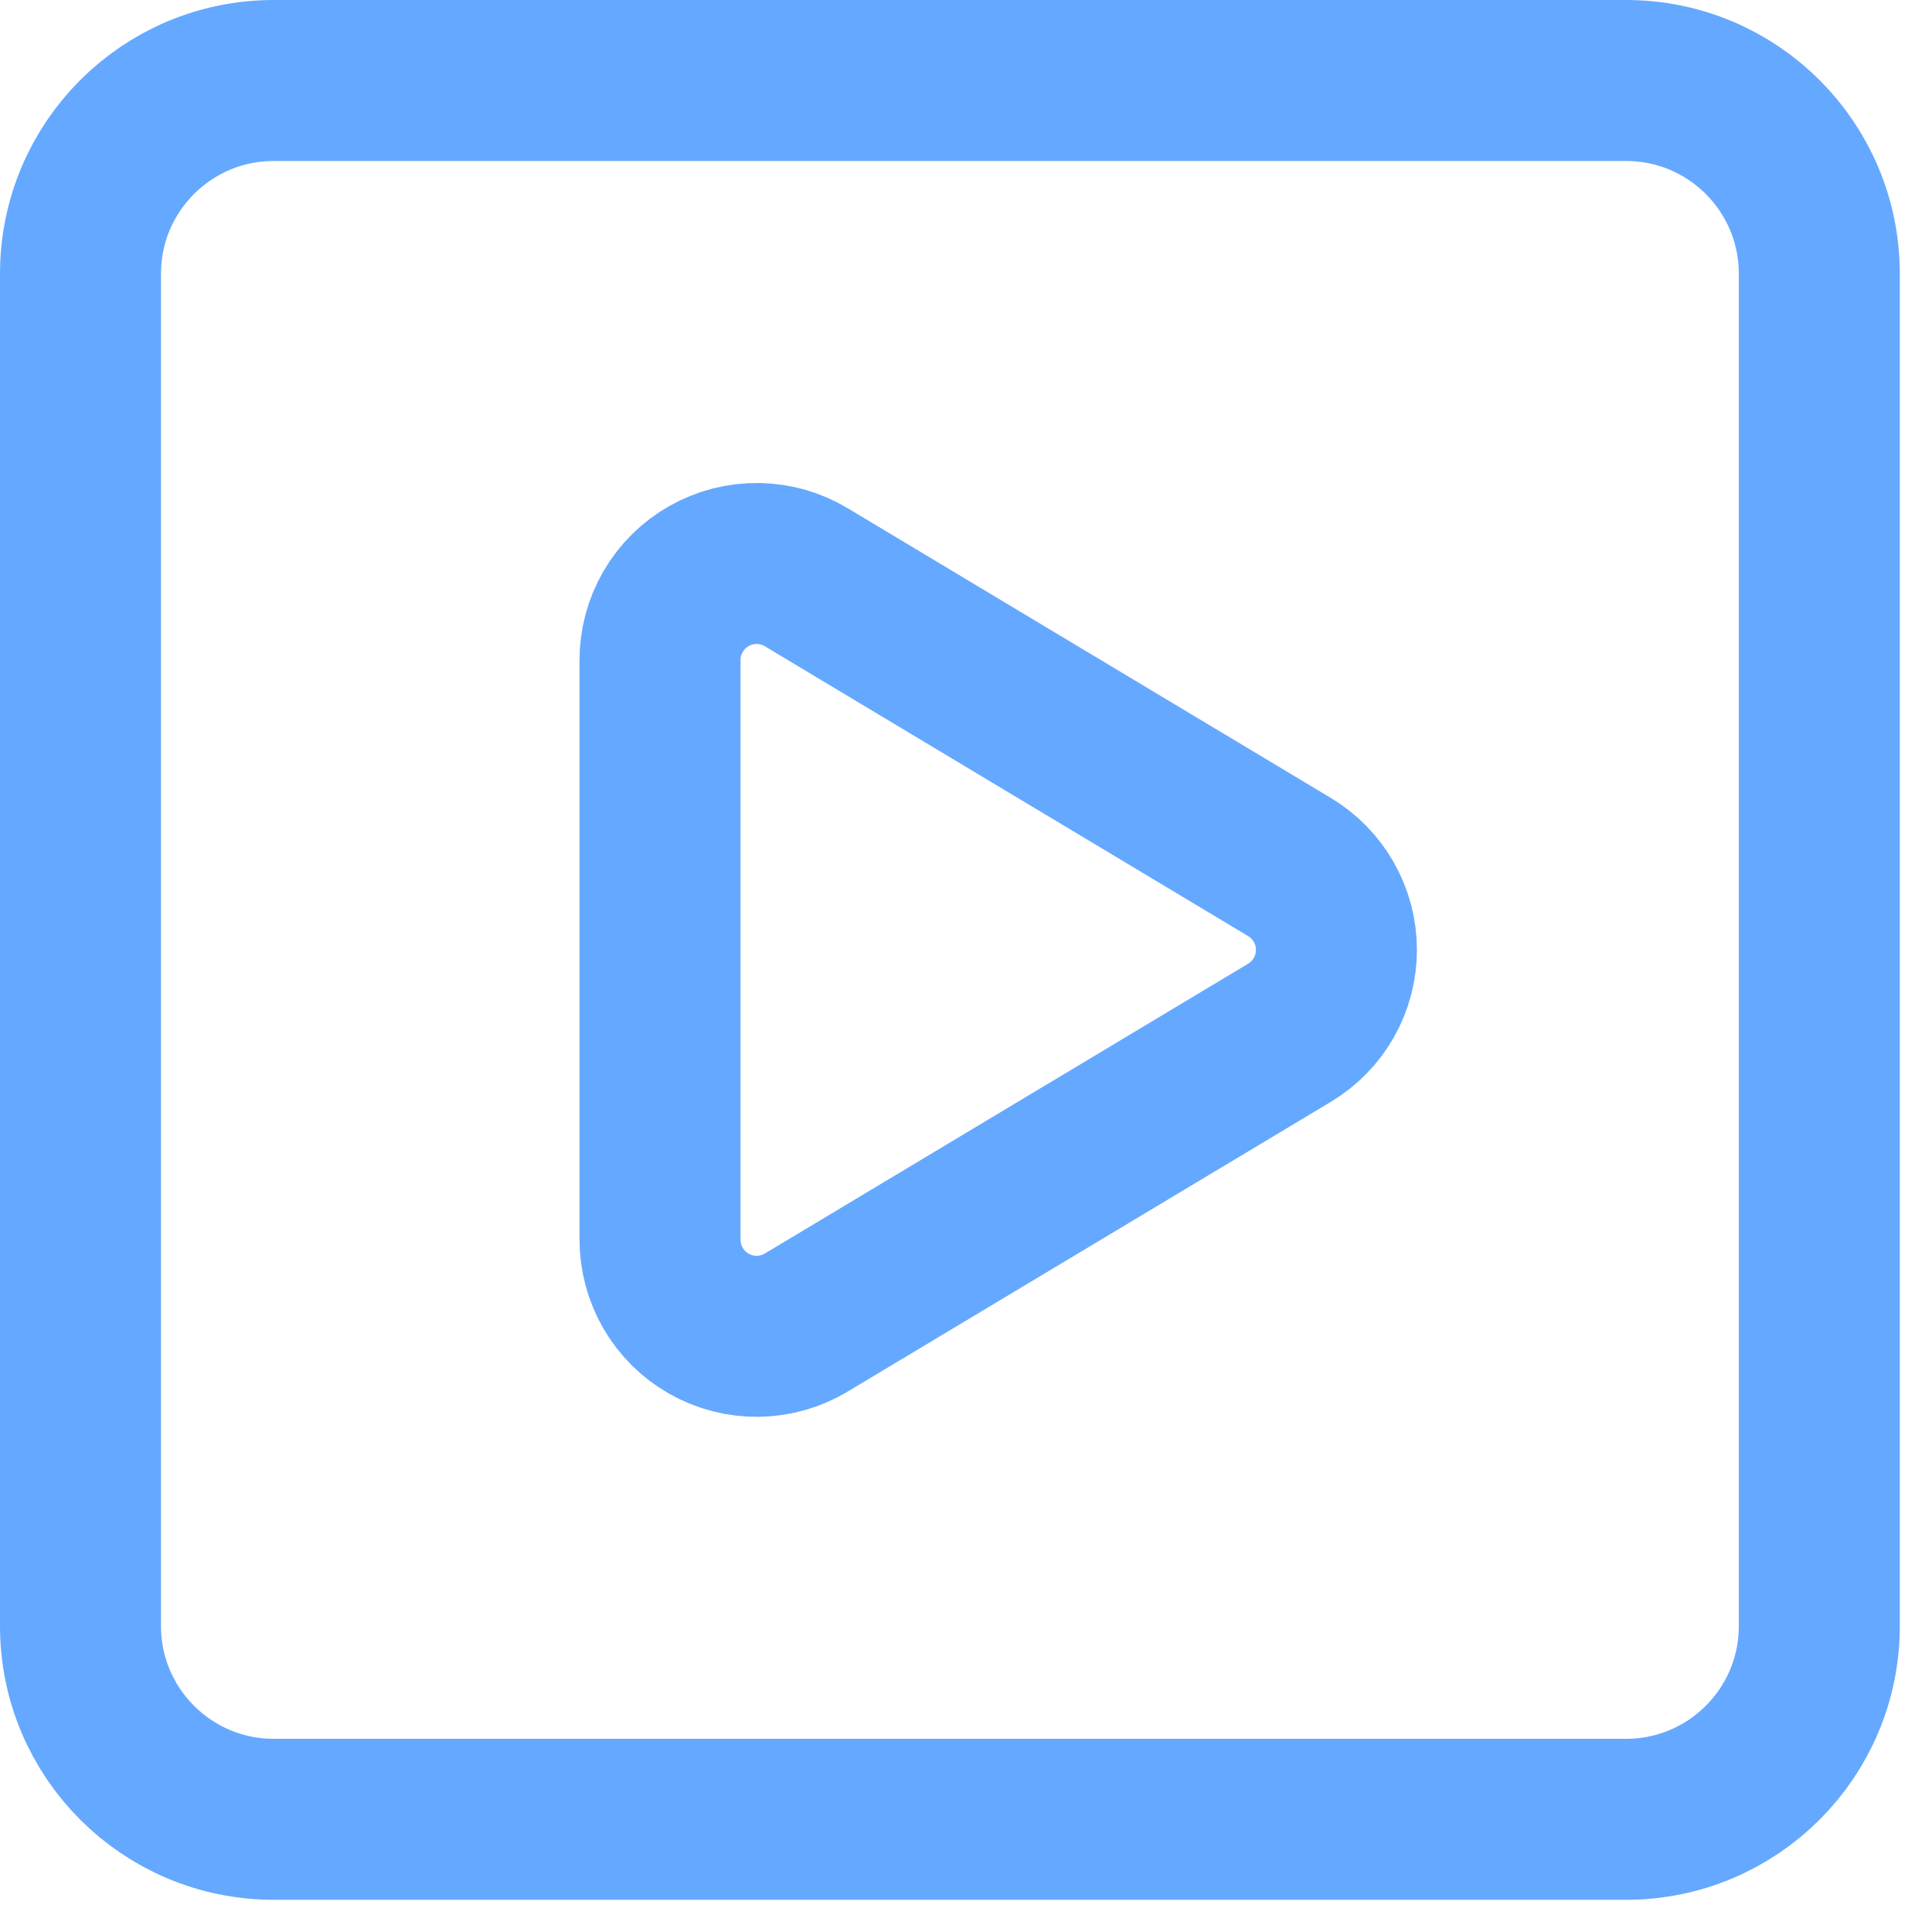
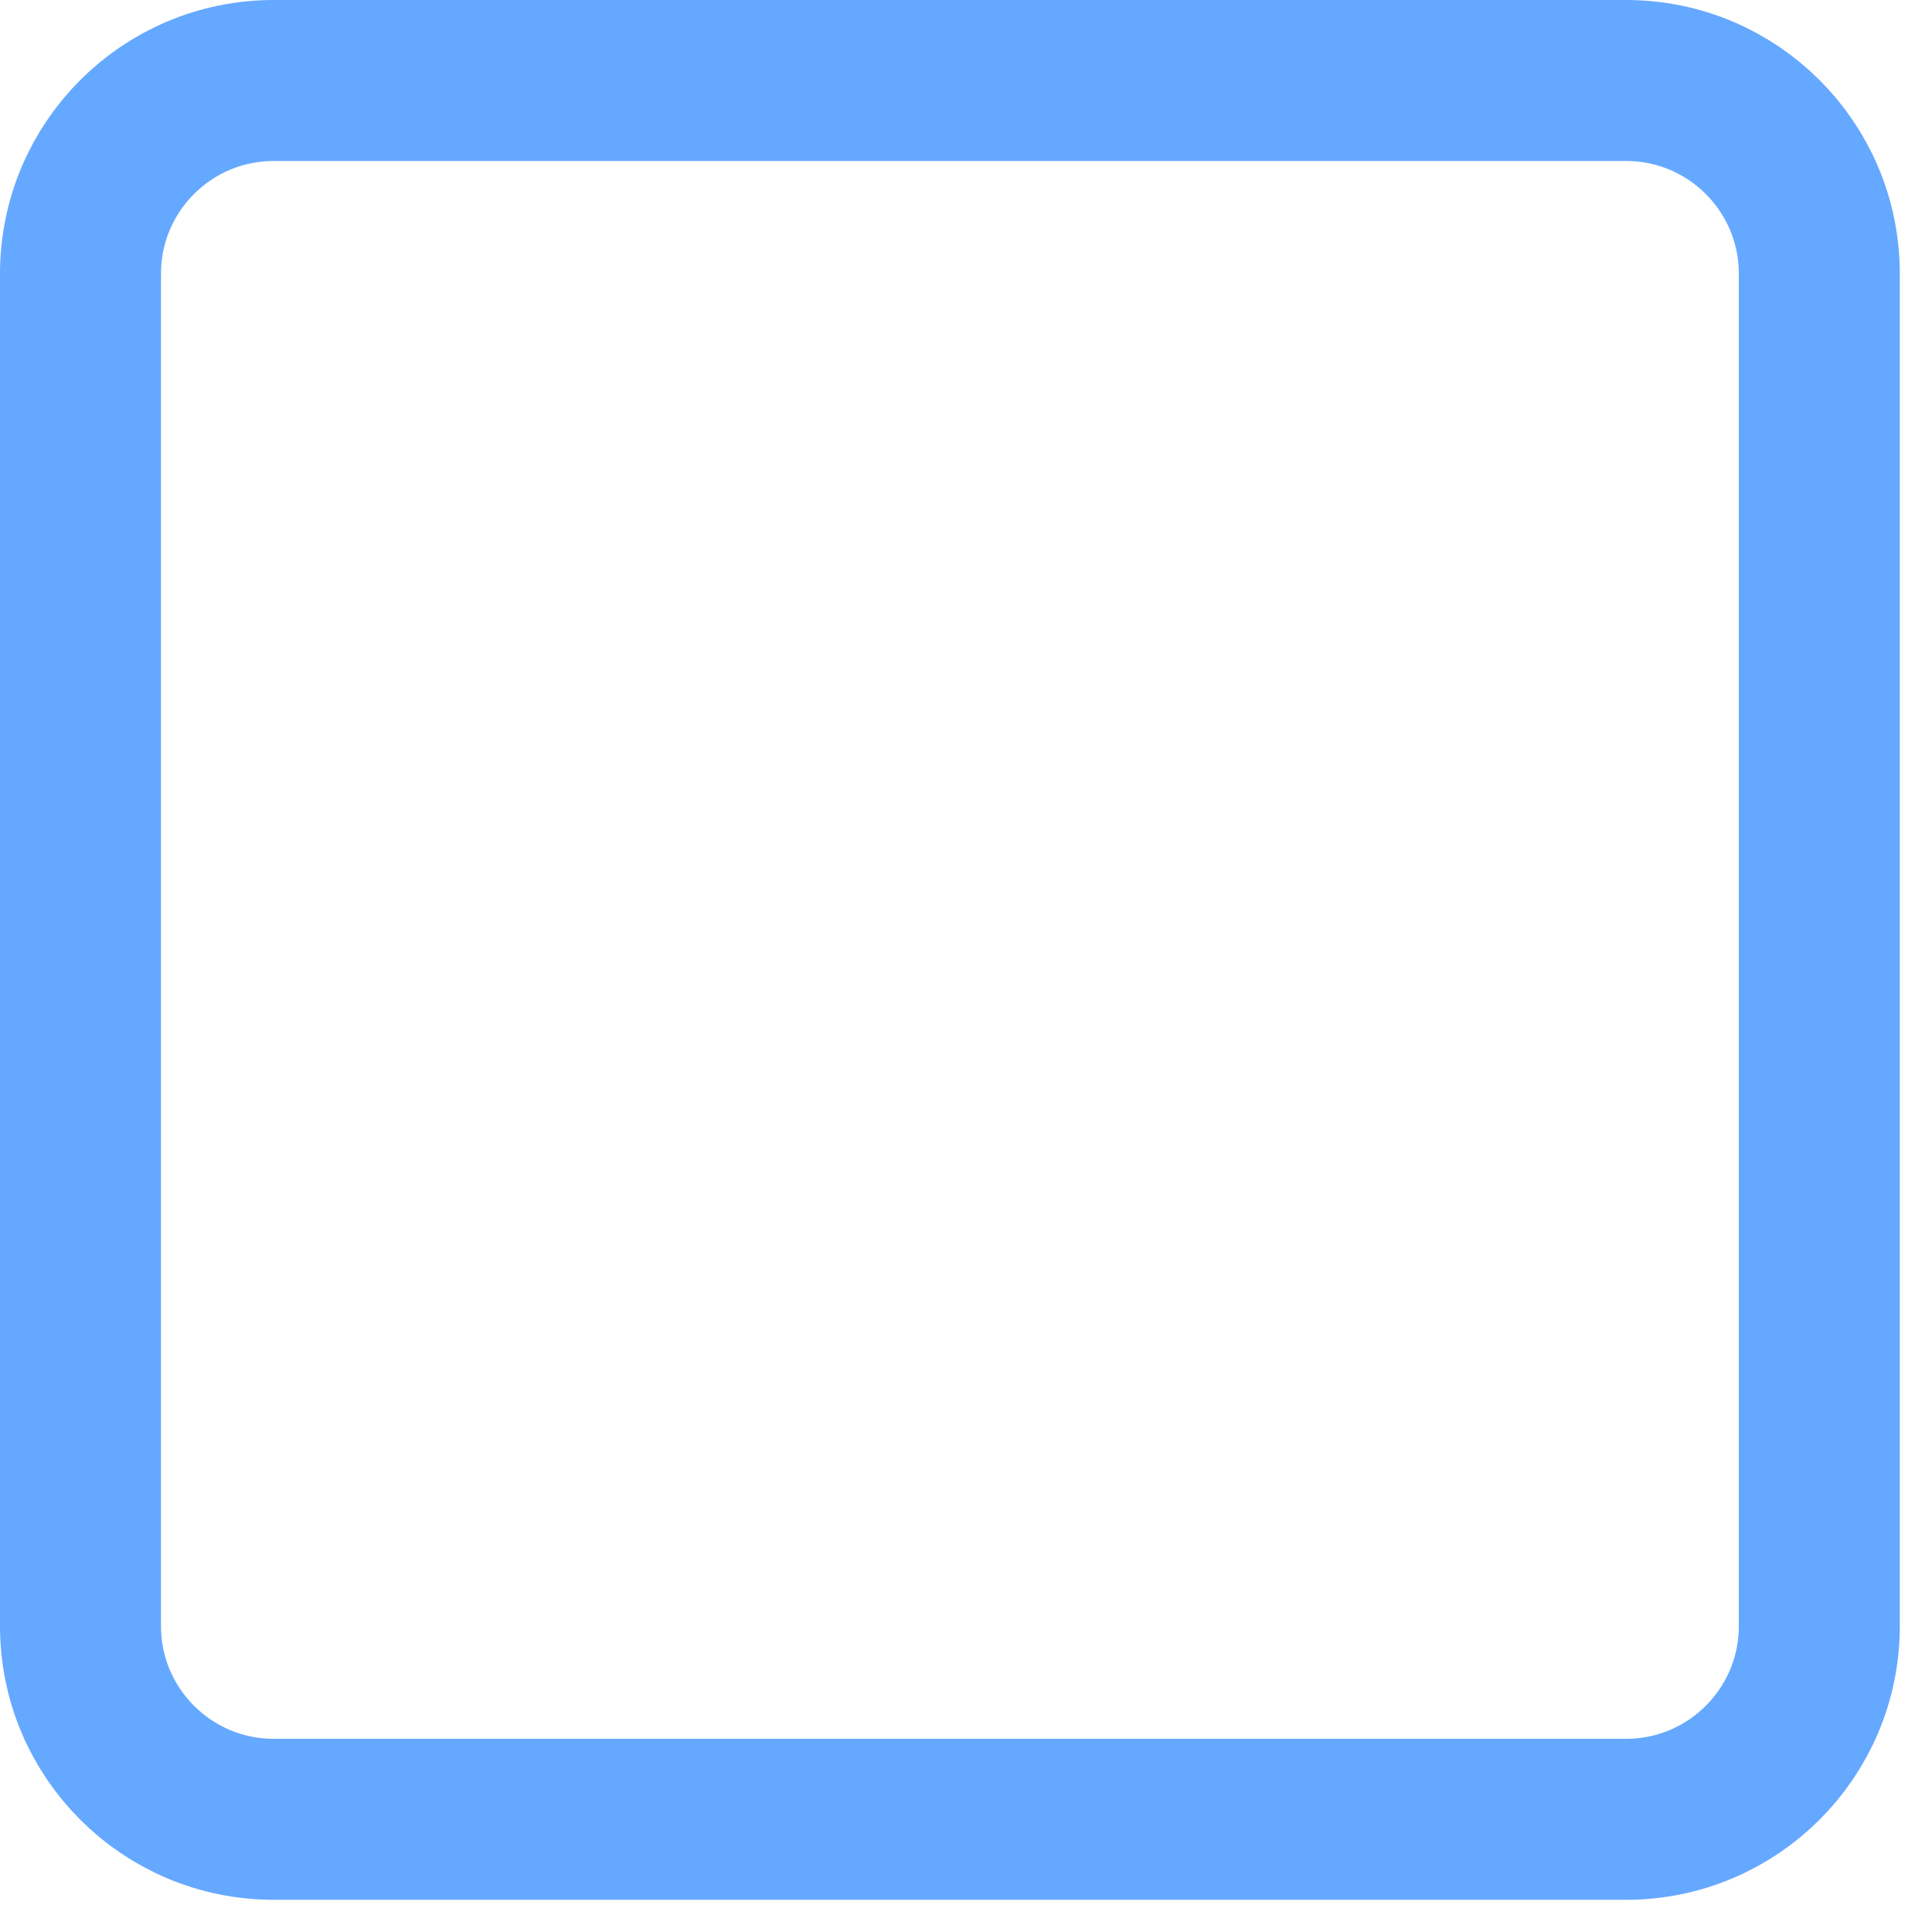
<svg xmlns="http://www.w3.org/2000/svg" width="48" height="48" viewBox="0 0 48 48" fill="none">
  <path d="M40.4 2H6.8C4.149 2 2 4.149 2 6.8V40.4C2 43.051 4.149 45.2 6.8 45.2H40.4C43.051 45.2 45.2 43.051 45.2 40.4V6.8C45.2 4.149 43.051 2 40.4 2Z" stroke="#65A8FF" stroke-width="4" stroke-linecap="round" stroke-linejoin="round" />
-   <path d="M16.398 16.407C16.397 15.981 16.509 15.563 16.723 15.194C16.937 14.826 17.245 14.521 17.616 14.312C17.986 14.102 18.406 13.994 18.832 14C19.258 14.006 19.675 14.125 20.039 14.346L32.032 21.538C32.389 21.751 32.685 22.053 32.89 22.415C33.095 22.776 33.203 23.184 33.203 23.6C33.203 24.016 33.095 24.424 32.89 24.786C32.685 25.147 32.389 25.449 32.032 25.662L20.039 32.854C19.674 33.075 19.258 33.194 18.832 33.2C18.405 33.206 17.985 33.098 17.615 32.888C17.244 32.678 16.936 32.373 16.722 32.004C16.509 31.636 16.397 31.217 16.398 30.79V16.407Z" stroke="#65A8FF" stroke-width="4" stroke-linecap="round" stroke-linejoin="round" />
</svg>